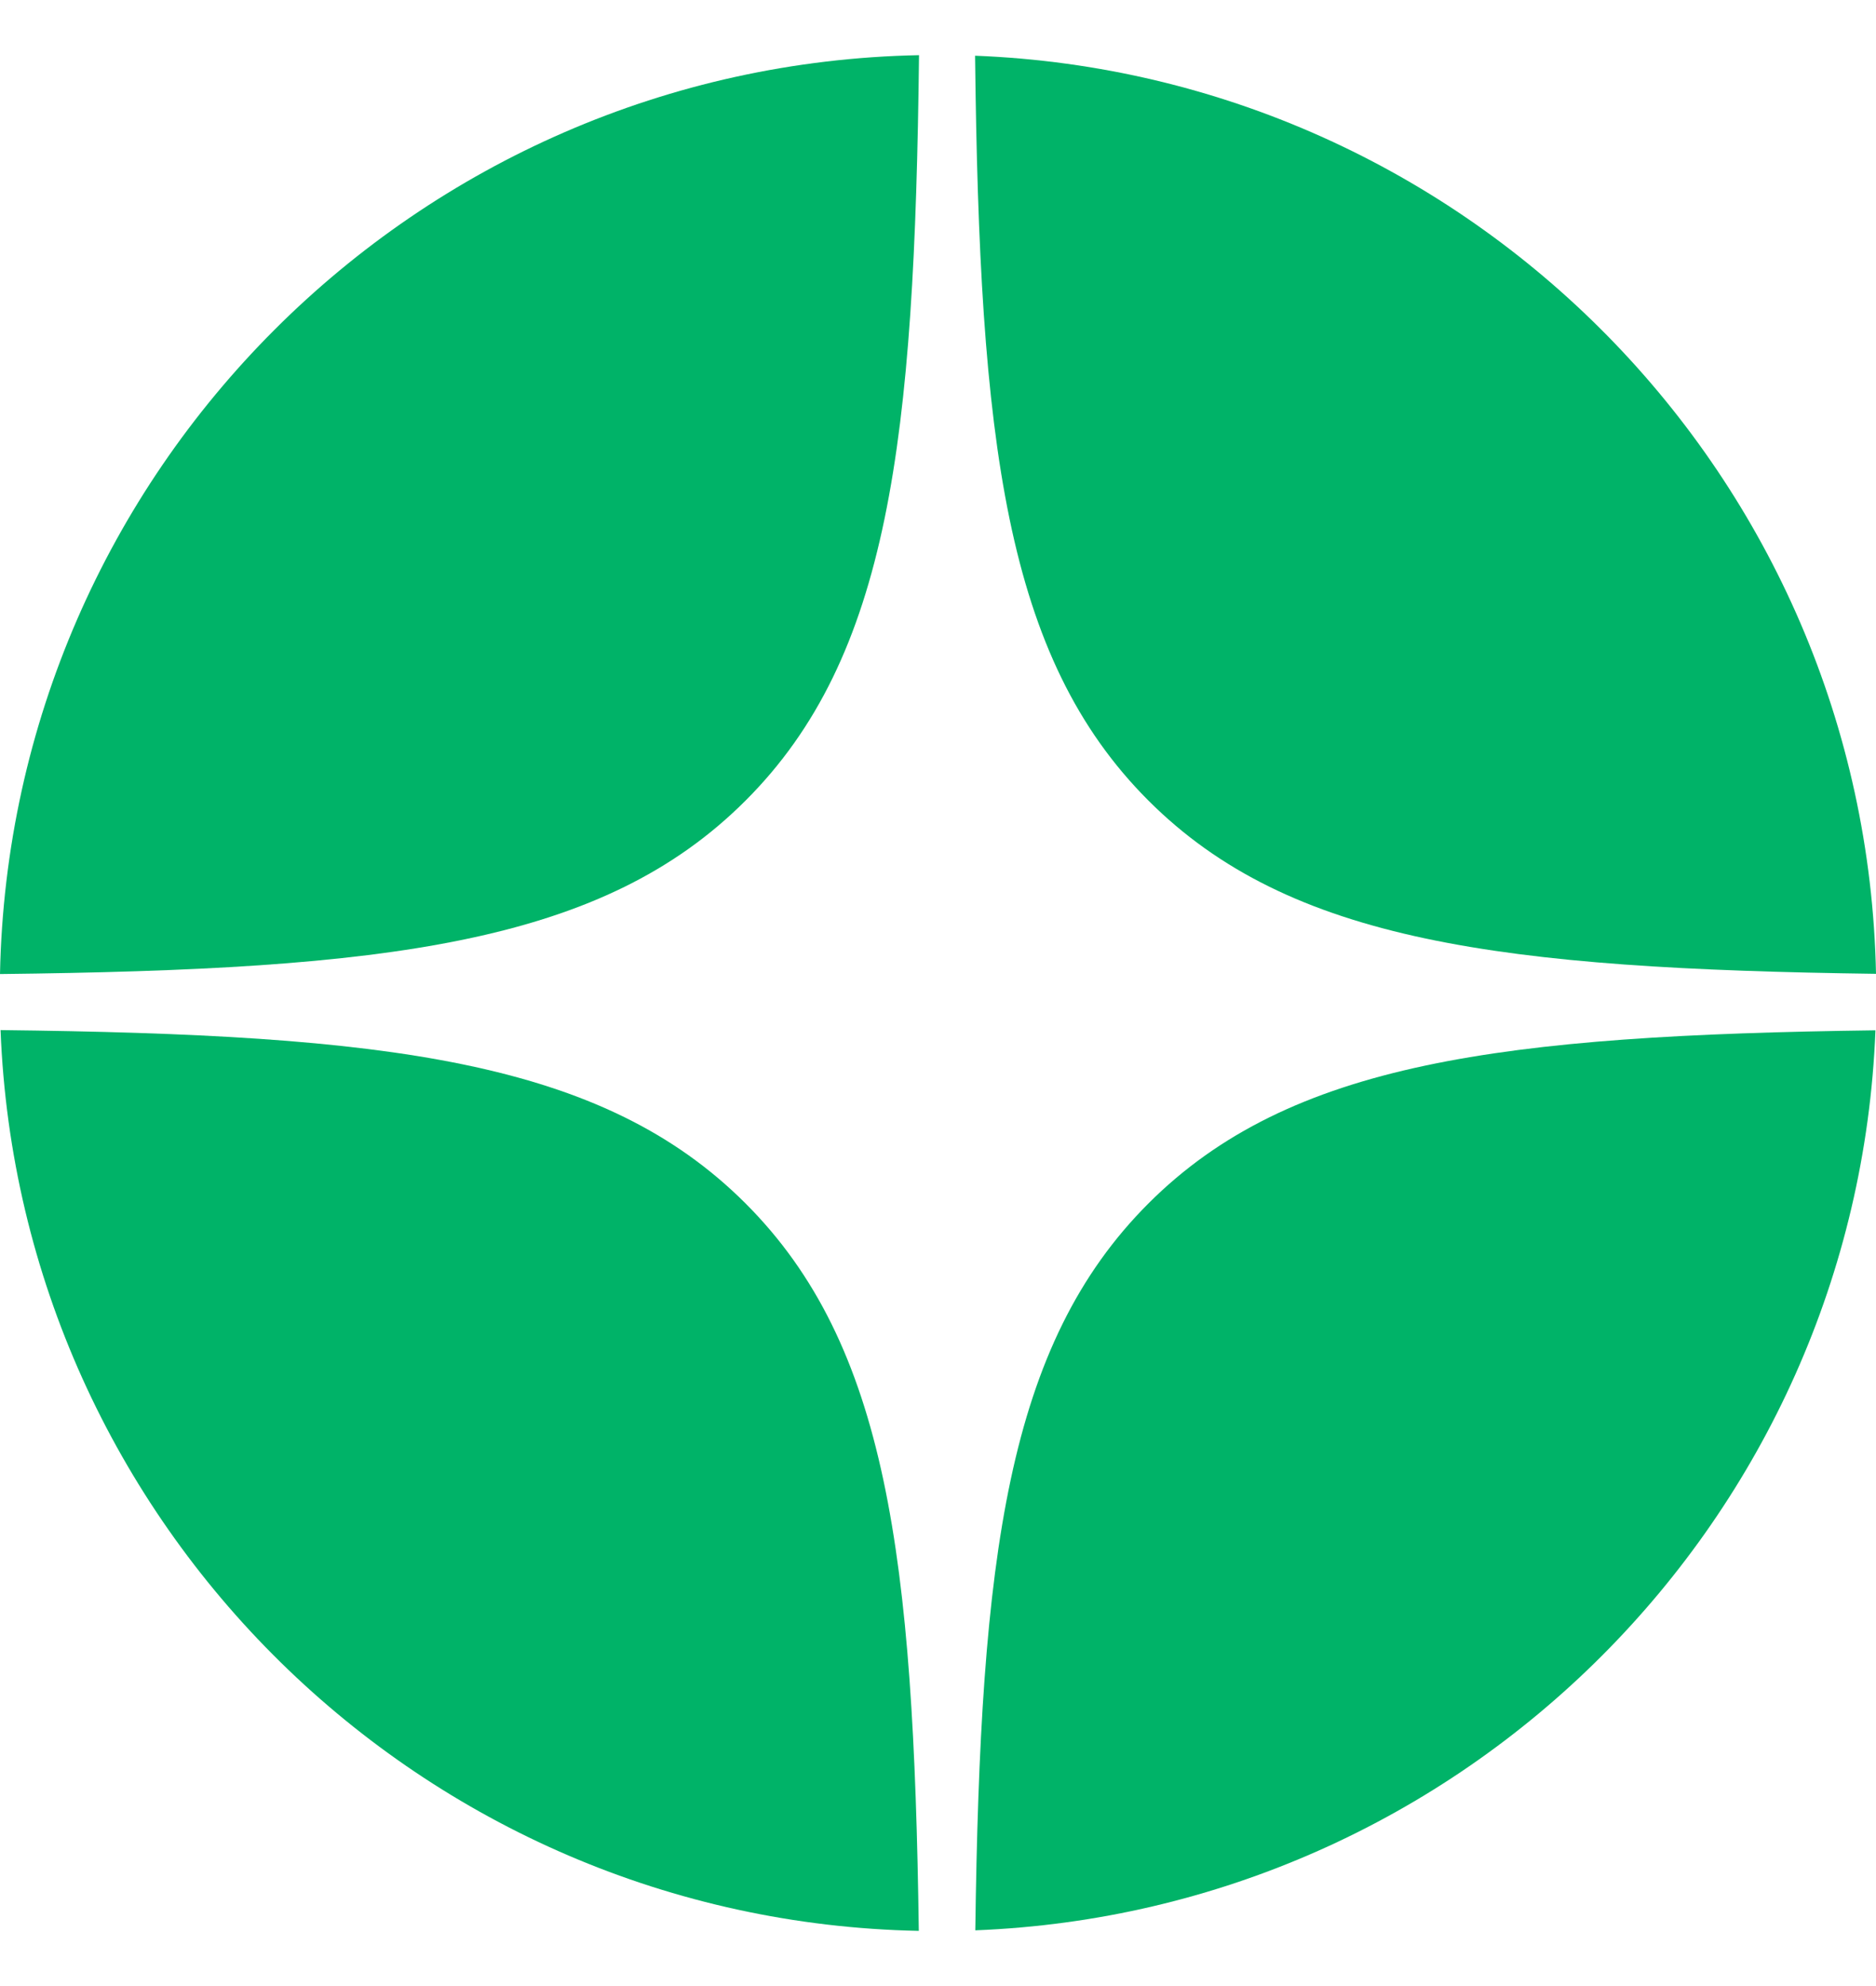
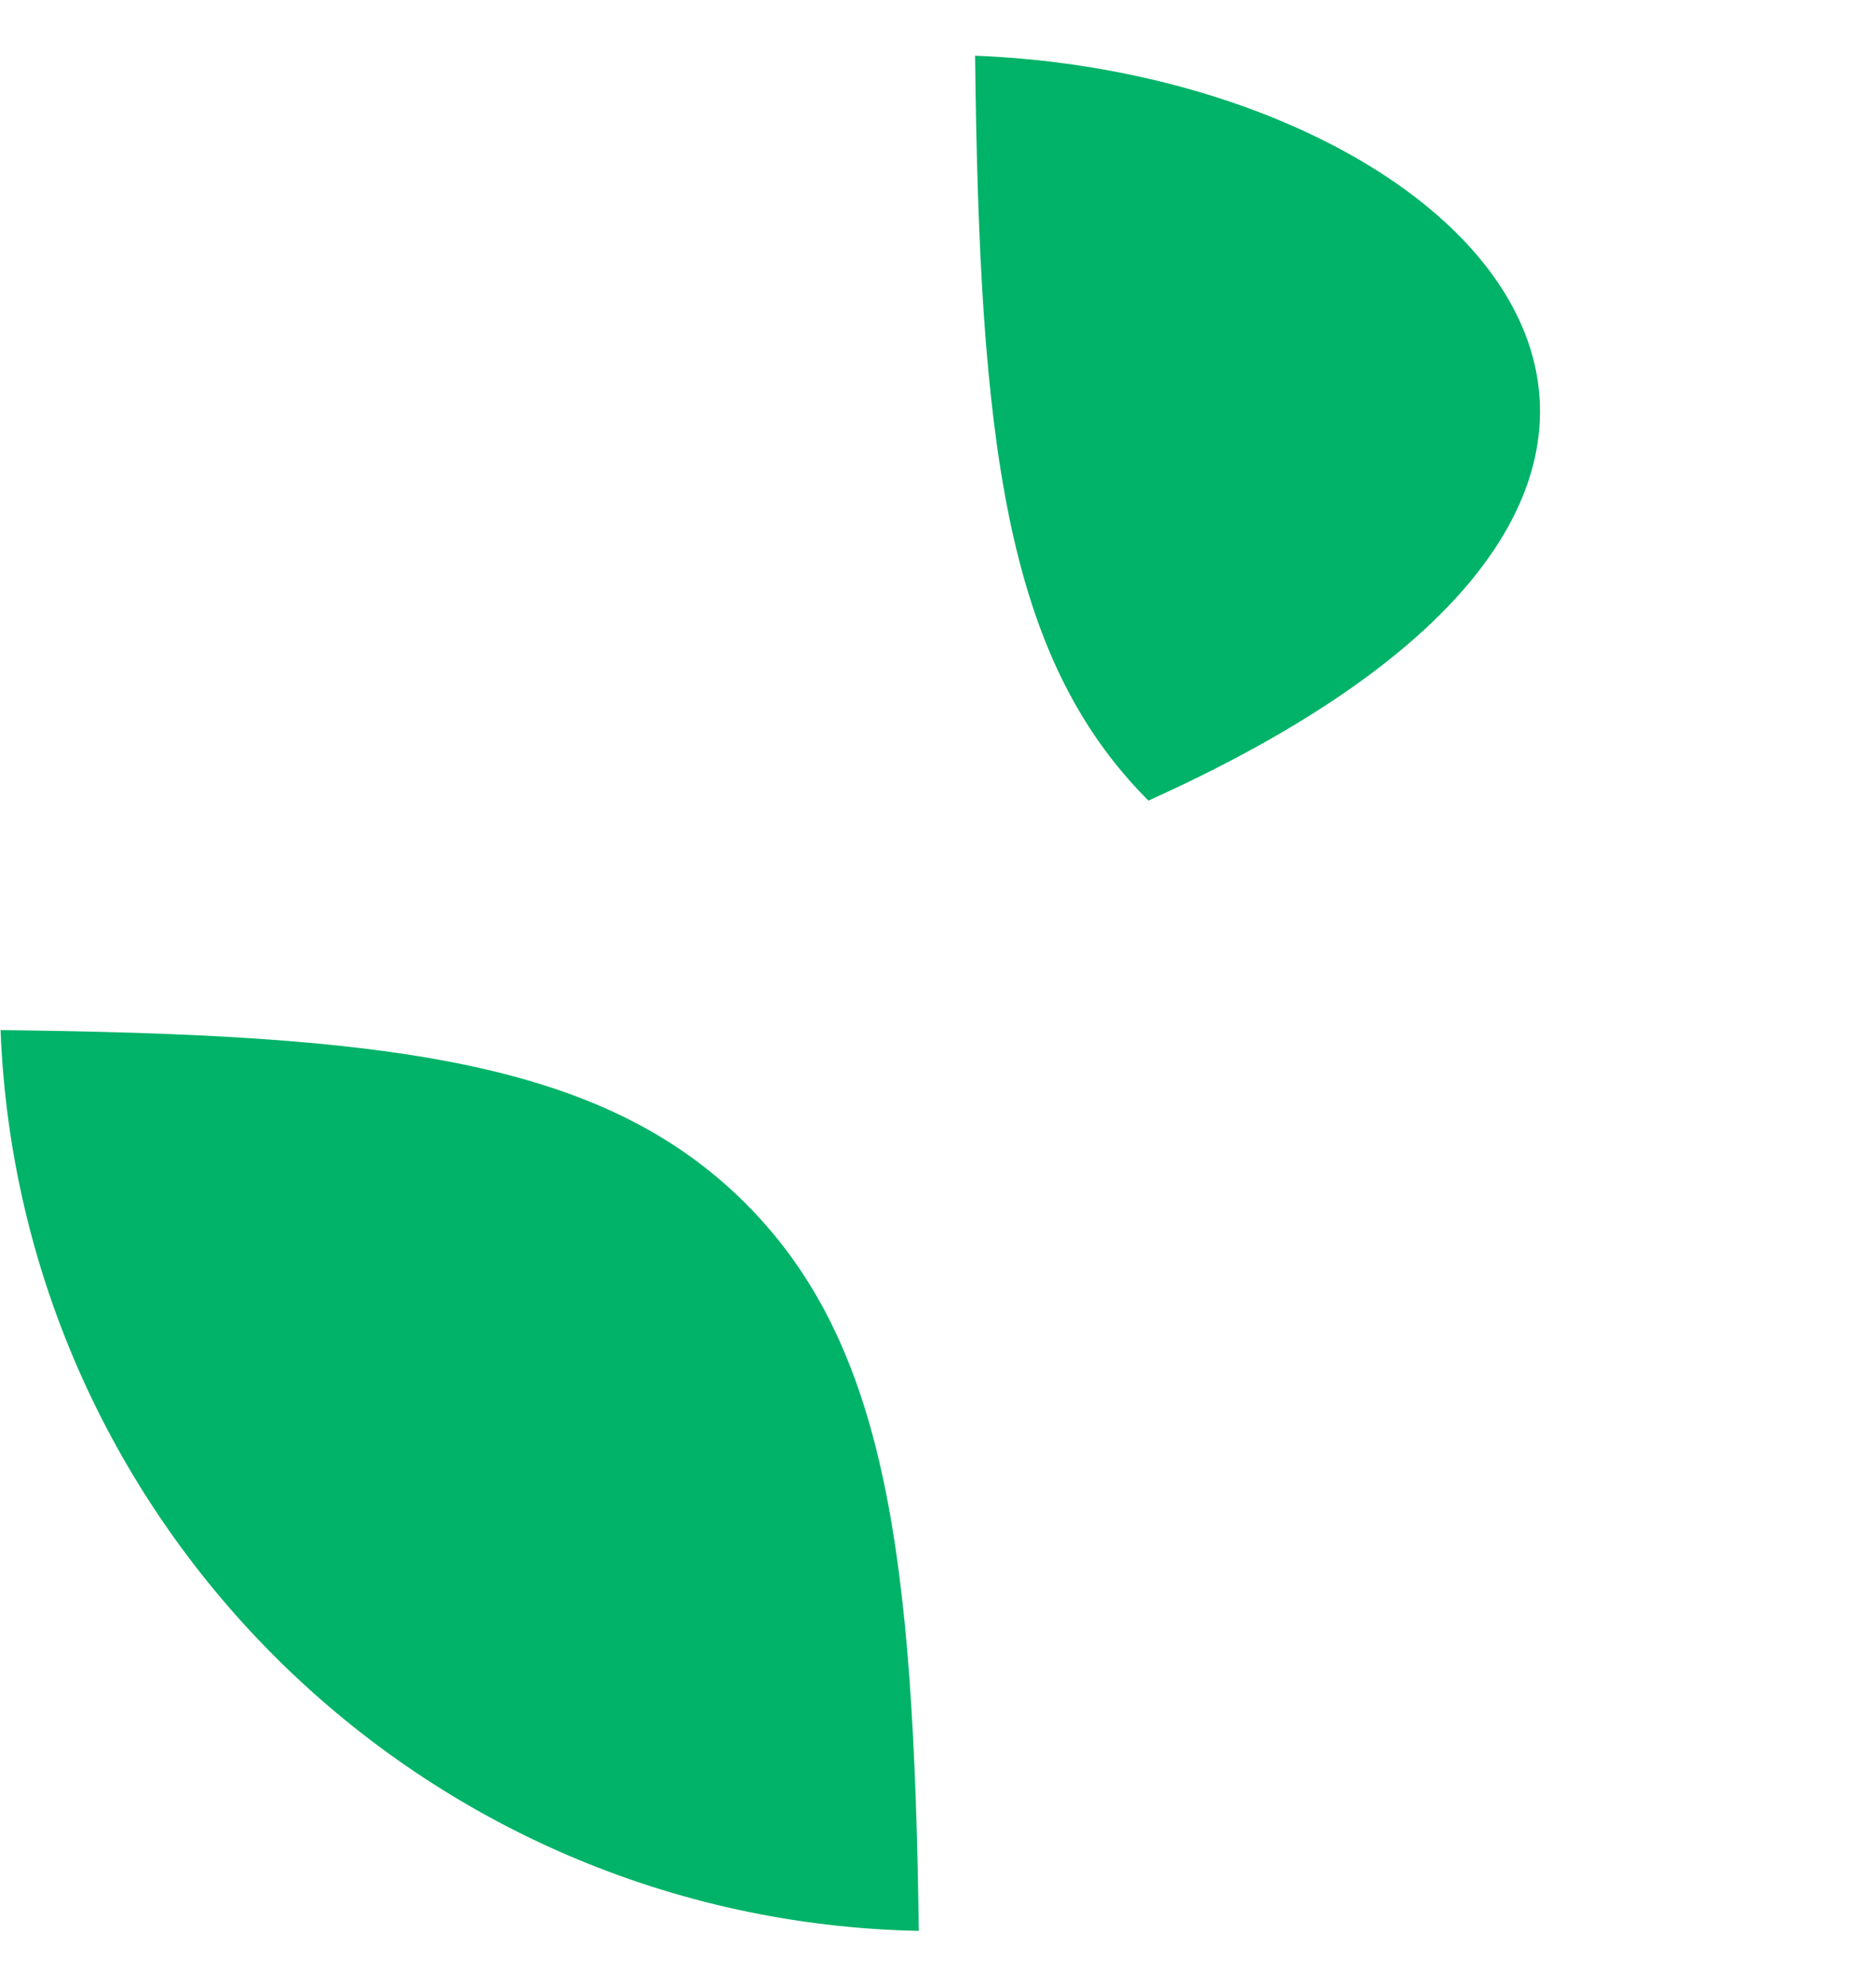
<svg xmlns="http://www.w3.org/2000/svg" width="17" height="18" viewBox="0 0 17 18" fill="none">
-   <path d="M0 8.828C3.497 8.788 5.454 8.559 6.756 7.256C8.059 5.954 8.288 3.997 8.328 0.5C3.769 0.59 0.09 4.269 0 8.828Z" fill="#00B368" />
-   <path d="M8.836 0.505C8.876 3.998 9.105 5.954 10.407 7.256C11.689 8.538 13.606 8.78 17 8.826C16.91 4.323 13.318 0.679 8.836 0.505Z" fill="#00B368" />
-   <path d="M16.995 9.338C13.604 9.383 11.689 9.626 10.407 10.907C9.126 12.189 8.883 14.104 8.838 17.495C13.264 17.322 16.822 13.764 16.995 9.338Z" fill="#00B368" />
+   <path d="M8.836 0.505C8.876 3.998 9.105 5.954 10.407 7.256C16.91 4.323 13.318 0.679 8.836 0.505Z" fill="#00B368" />
  <path d="M8.326 17.5C8.28 14.106 8.038 12.189 6.756 10.907C5.454 9.605 3.498 9.376 0.005 9.336C0.179 13.818 3.823 17.41 8.326 17.5Z" fill="#00B368" />
</svg>